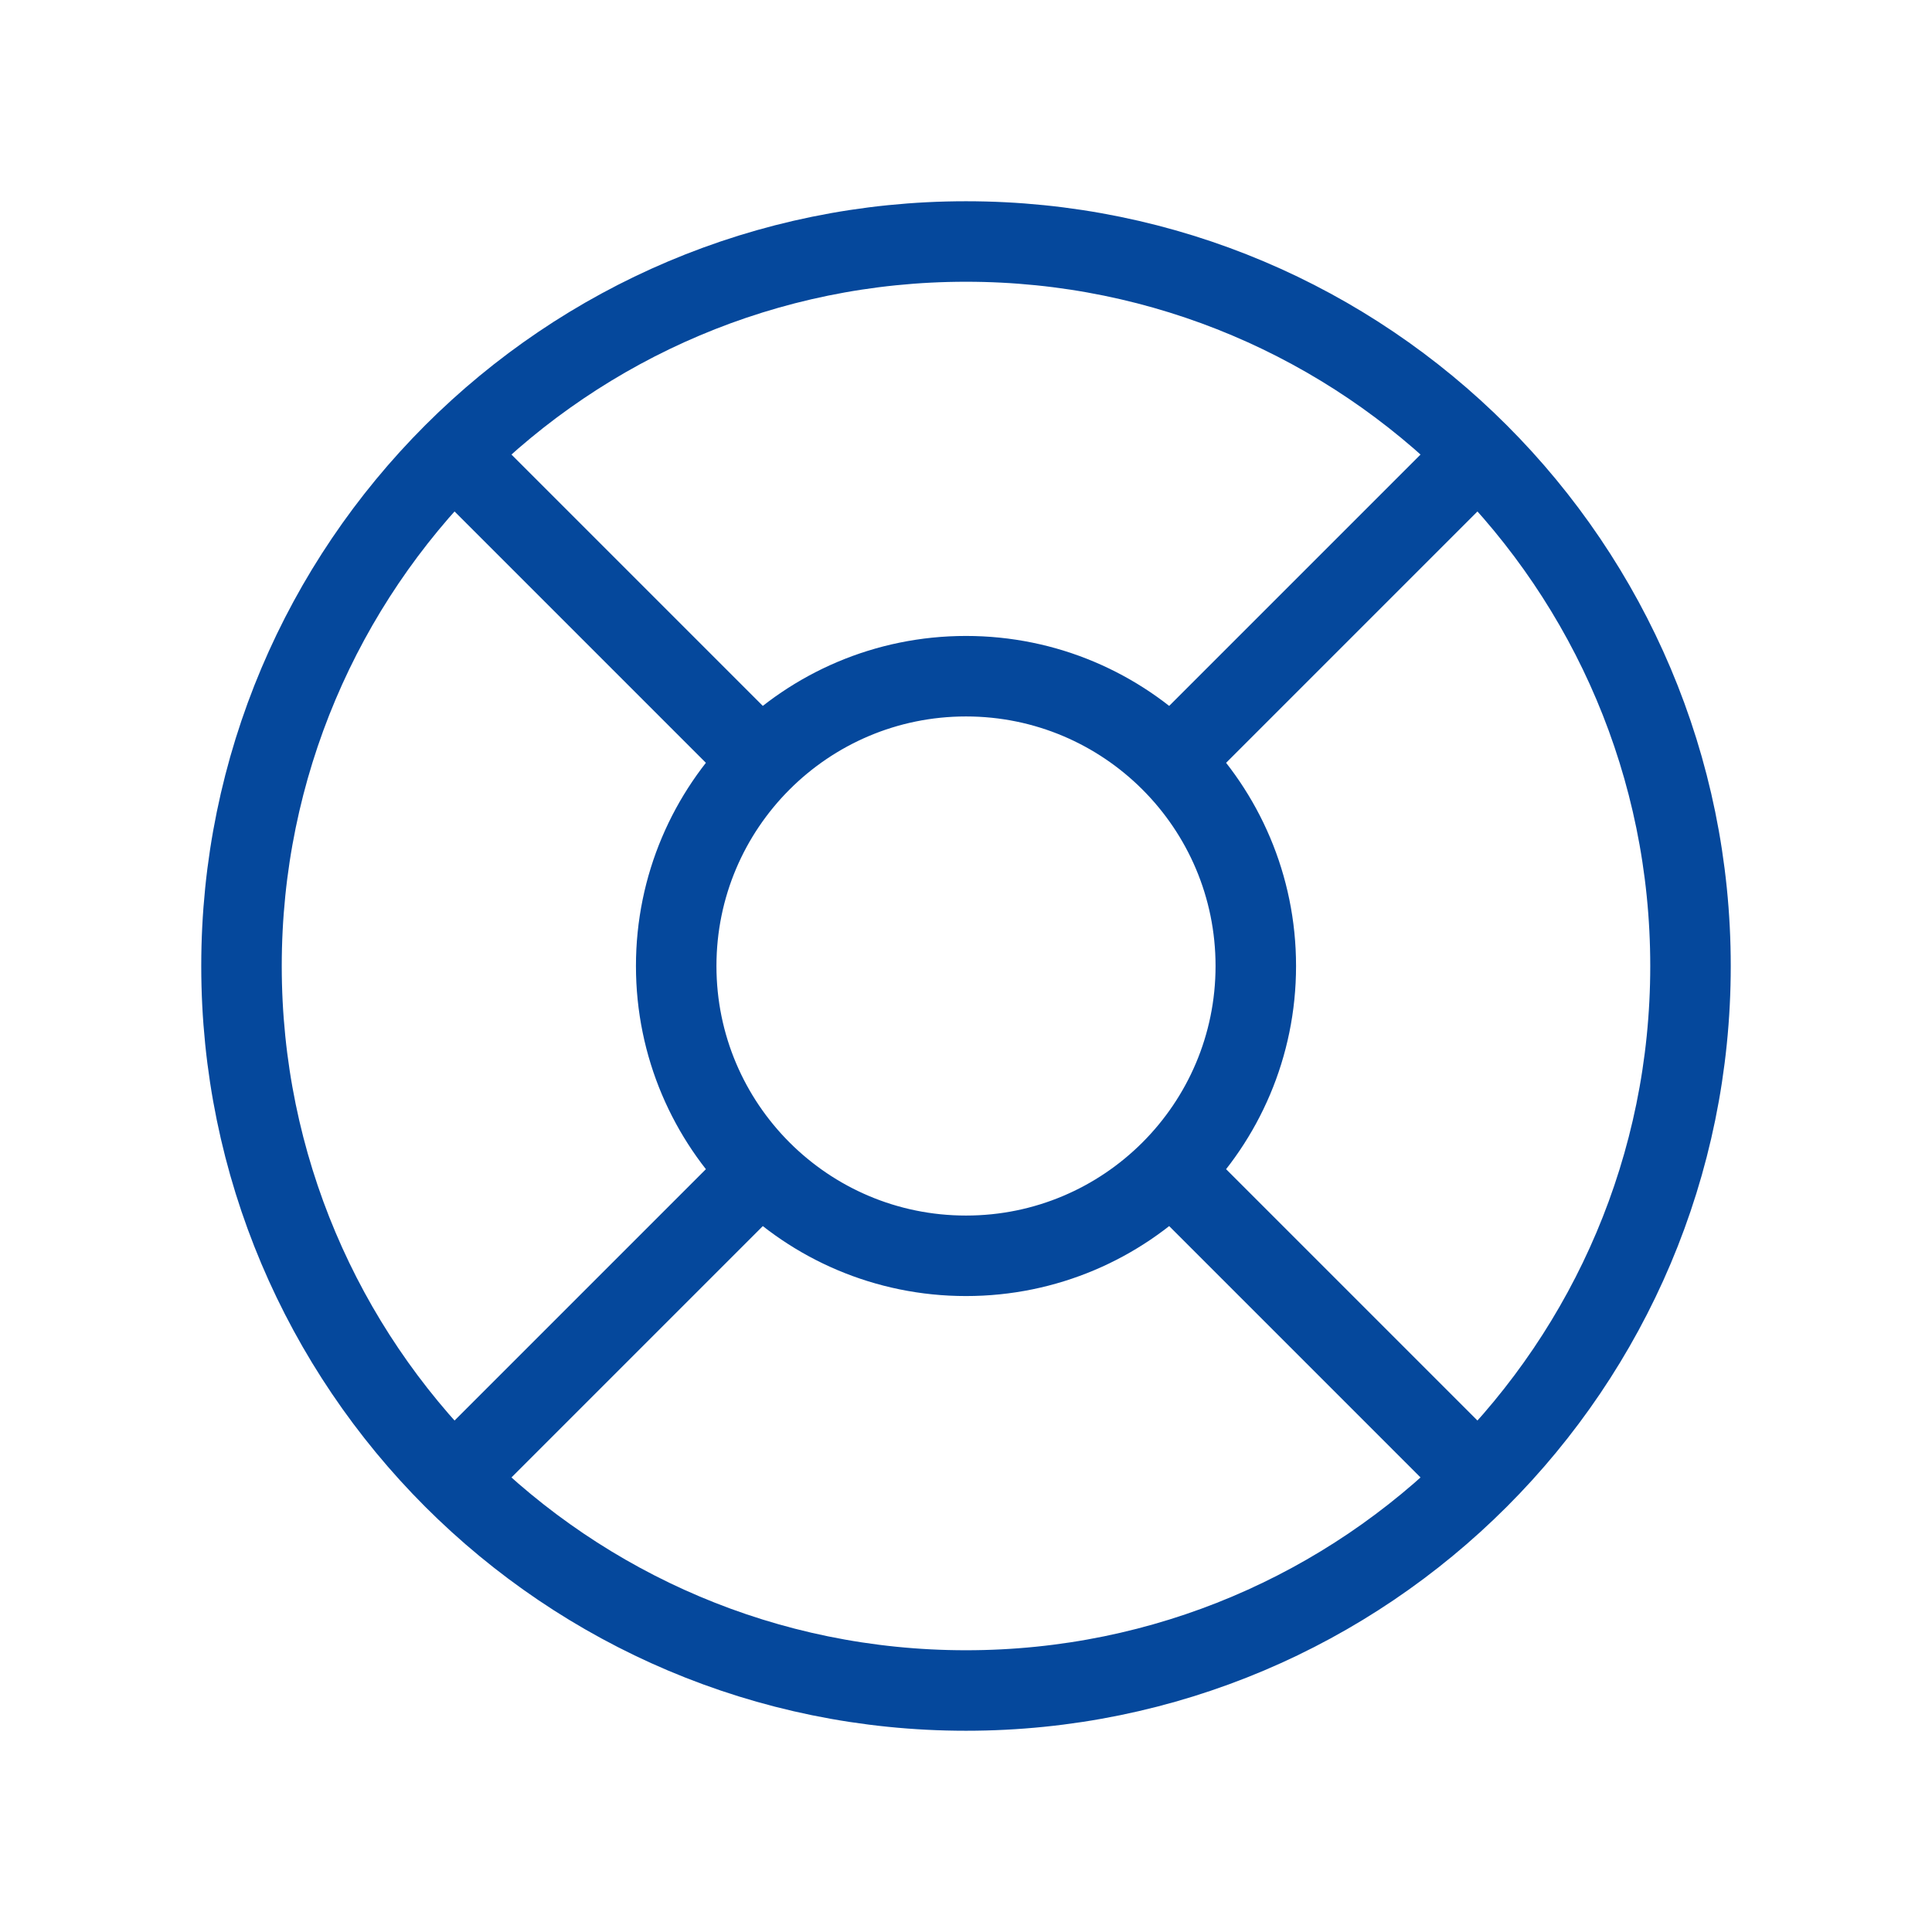
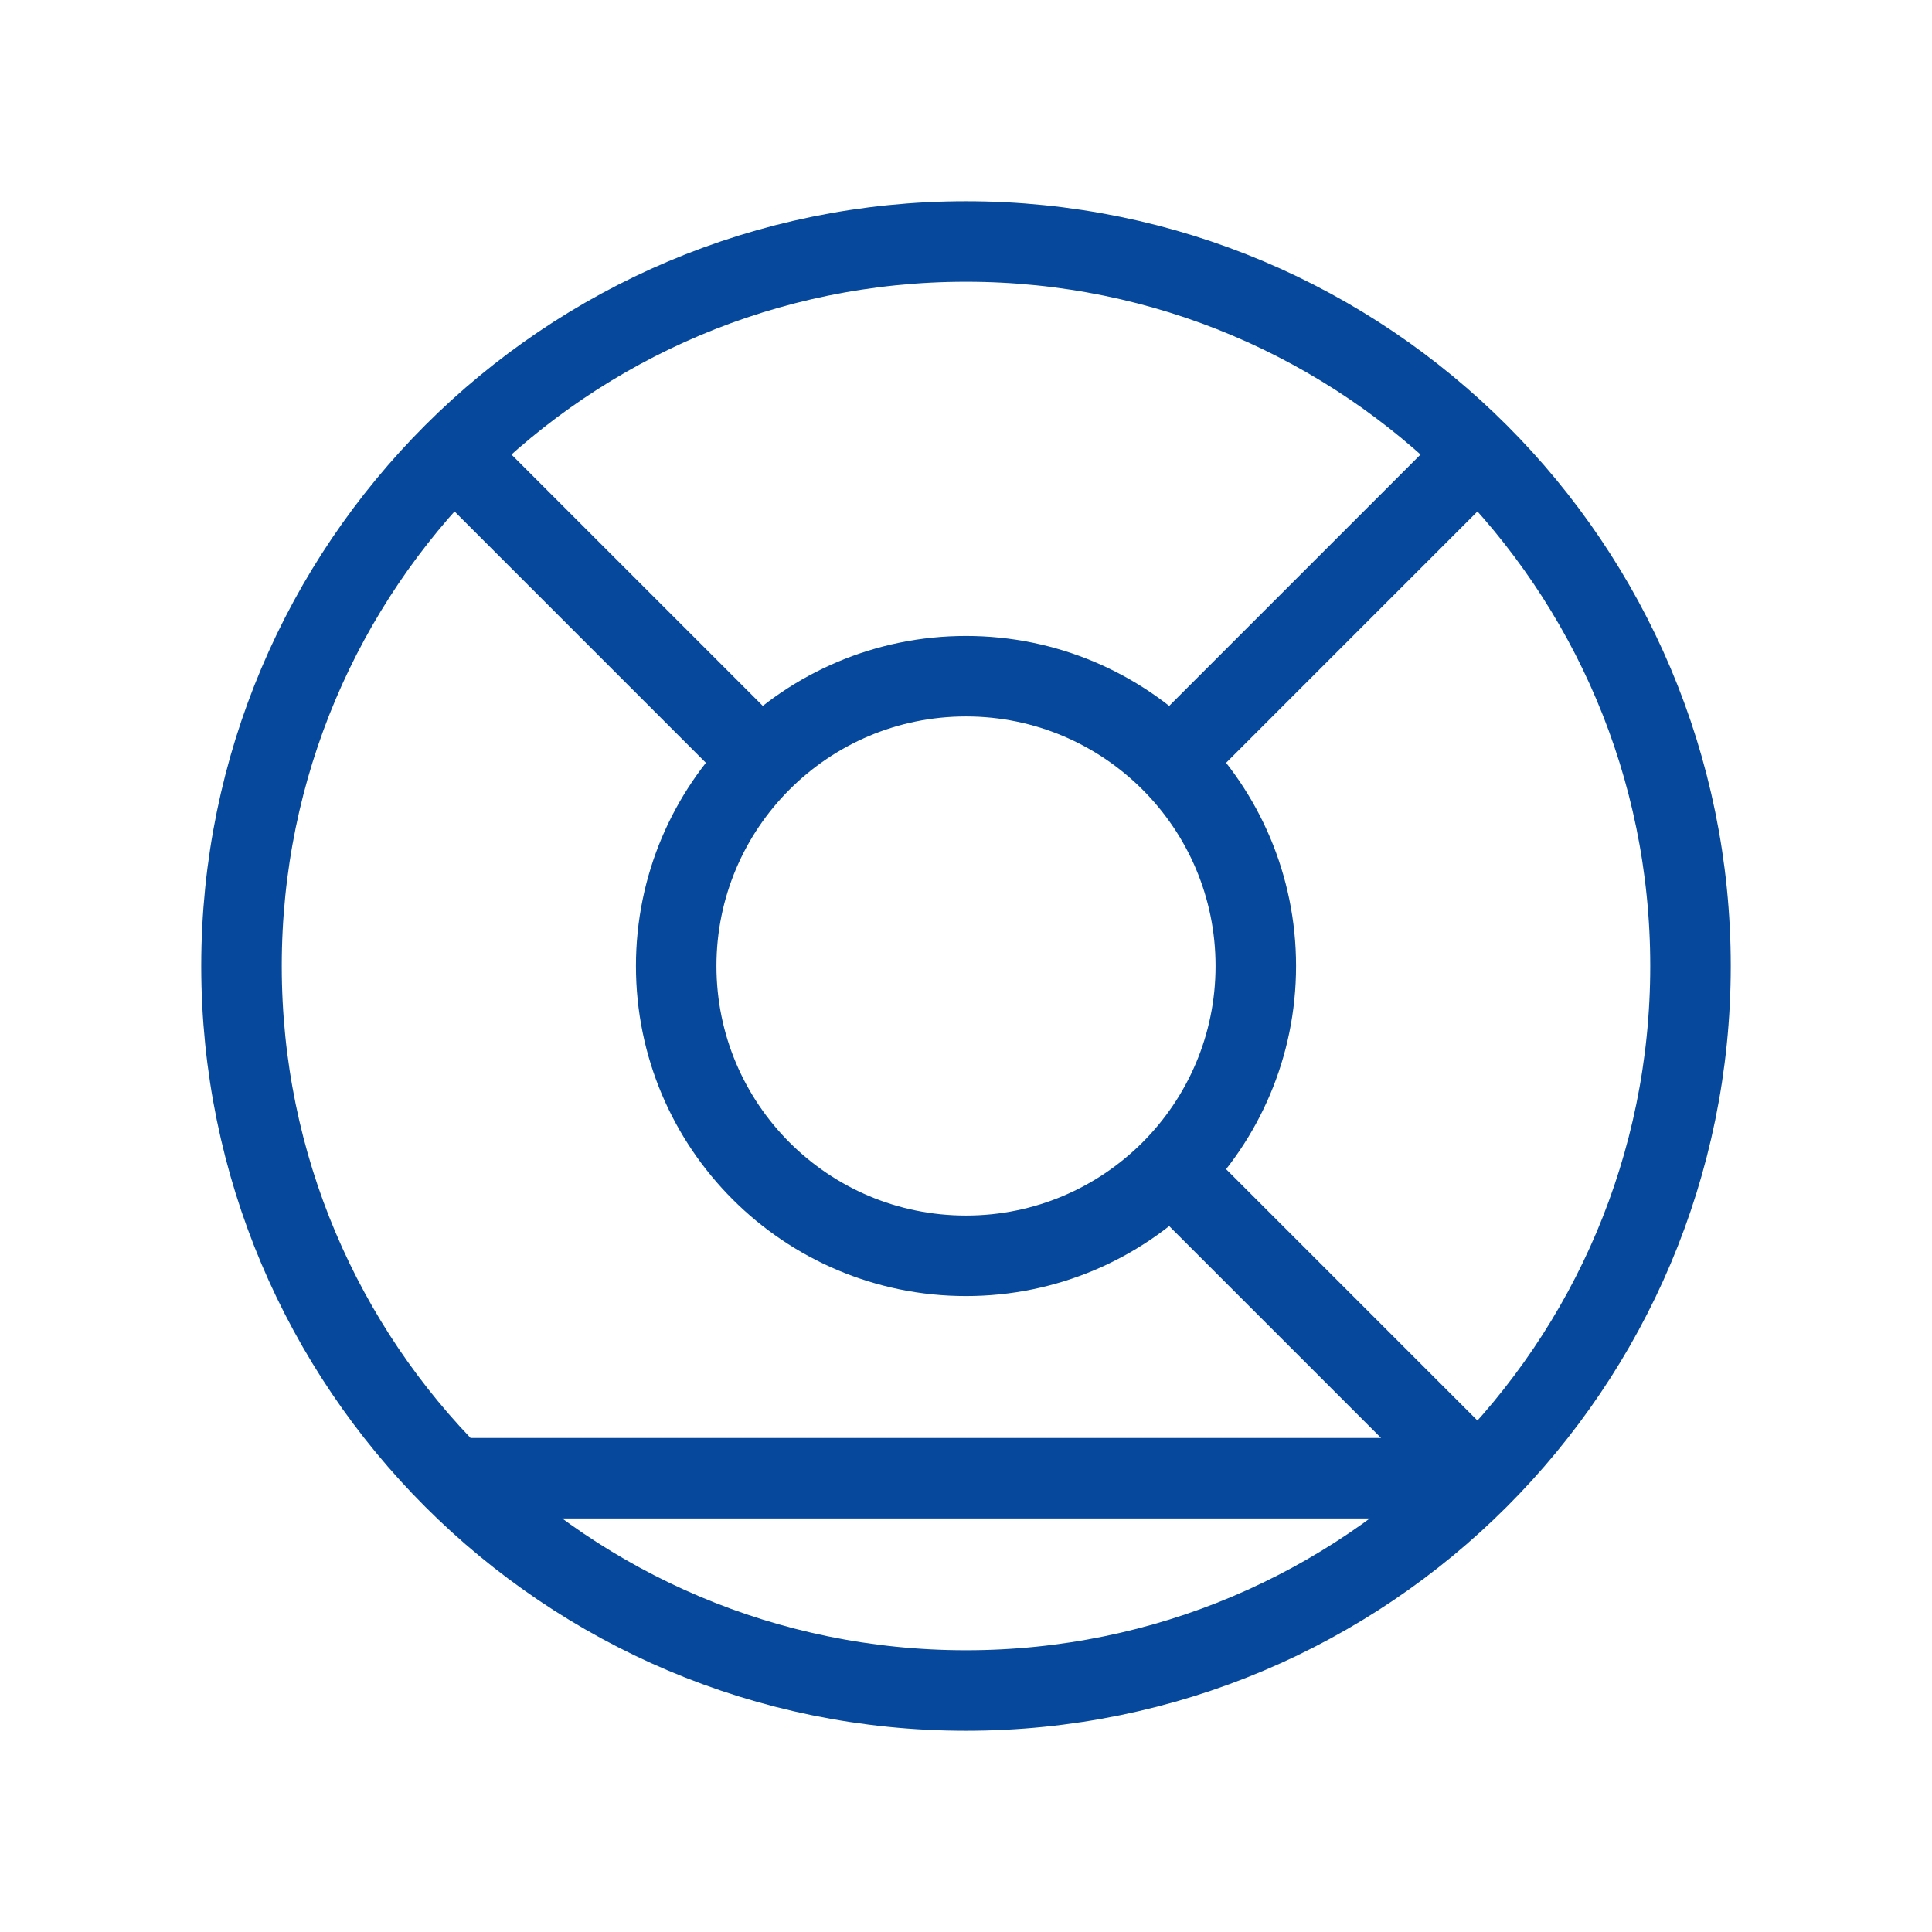
<svg xmlns="http://www.w3.org/2000/svg" width="24" height="24" viewBox="0 0 24 24" fill="none">
-   <path d="M5.637 5.637L9.453 9.453M14.547 9.453L18.363 5.637M14.547 14.547L18.363 18.363M9.453 14.547L5.637 18.363M21 12C21 16.971 16.971 21 12 21C7.029 21 3 16.971 3 12C3 7.029 7.029 3 12 3C16.971 3 21 7.029 21 12ZM15.6 12C15.6 13.988 13.988 15.6 12 15.6C10.012 15.6 8.4 13.988 8.4 12C8.4 10.012 10.012 8.4 12 8.4C13.988 8.4 15.6 10.012 15.6 12Z" stroke="#05489C" stroke-linecap="round" stroke-linejoin="round" />
+   <path d="M5.637 5.637L9.453 9.453M14.547 9.453L18.363 5.637M14.547 14.547L18.363 18.363L5.637 18.363M21 12C21 16.971 16.971 21 12 21C7.029 21 3 16.971 3 12C3 7.029 7.029 3 12 3C16.971 3 21 7.029 21 12ZM15.6 12C15.6 13.988 13.988 15.6 12 15.6C10.012 15.6 8.4 13.988 8.4 12C8.4 10.012 10.012 8.4 12 8.4C13.988 8.4 15.6 10.012 15.6 12Z" stroke="#05489C" stroke-linecap="round" stroke-linejoin="round" />
</svg>